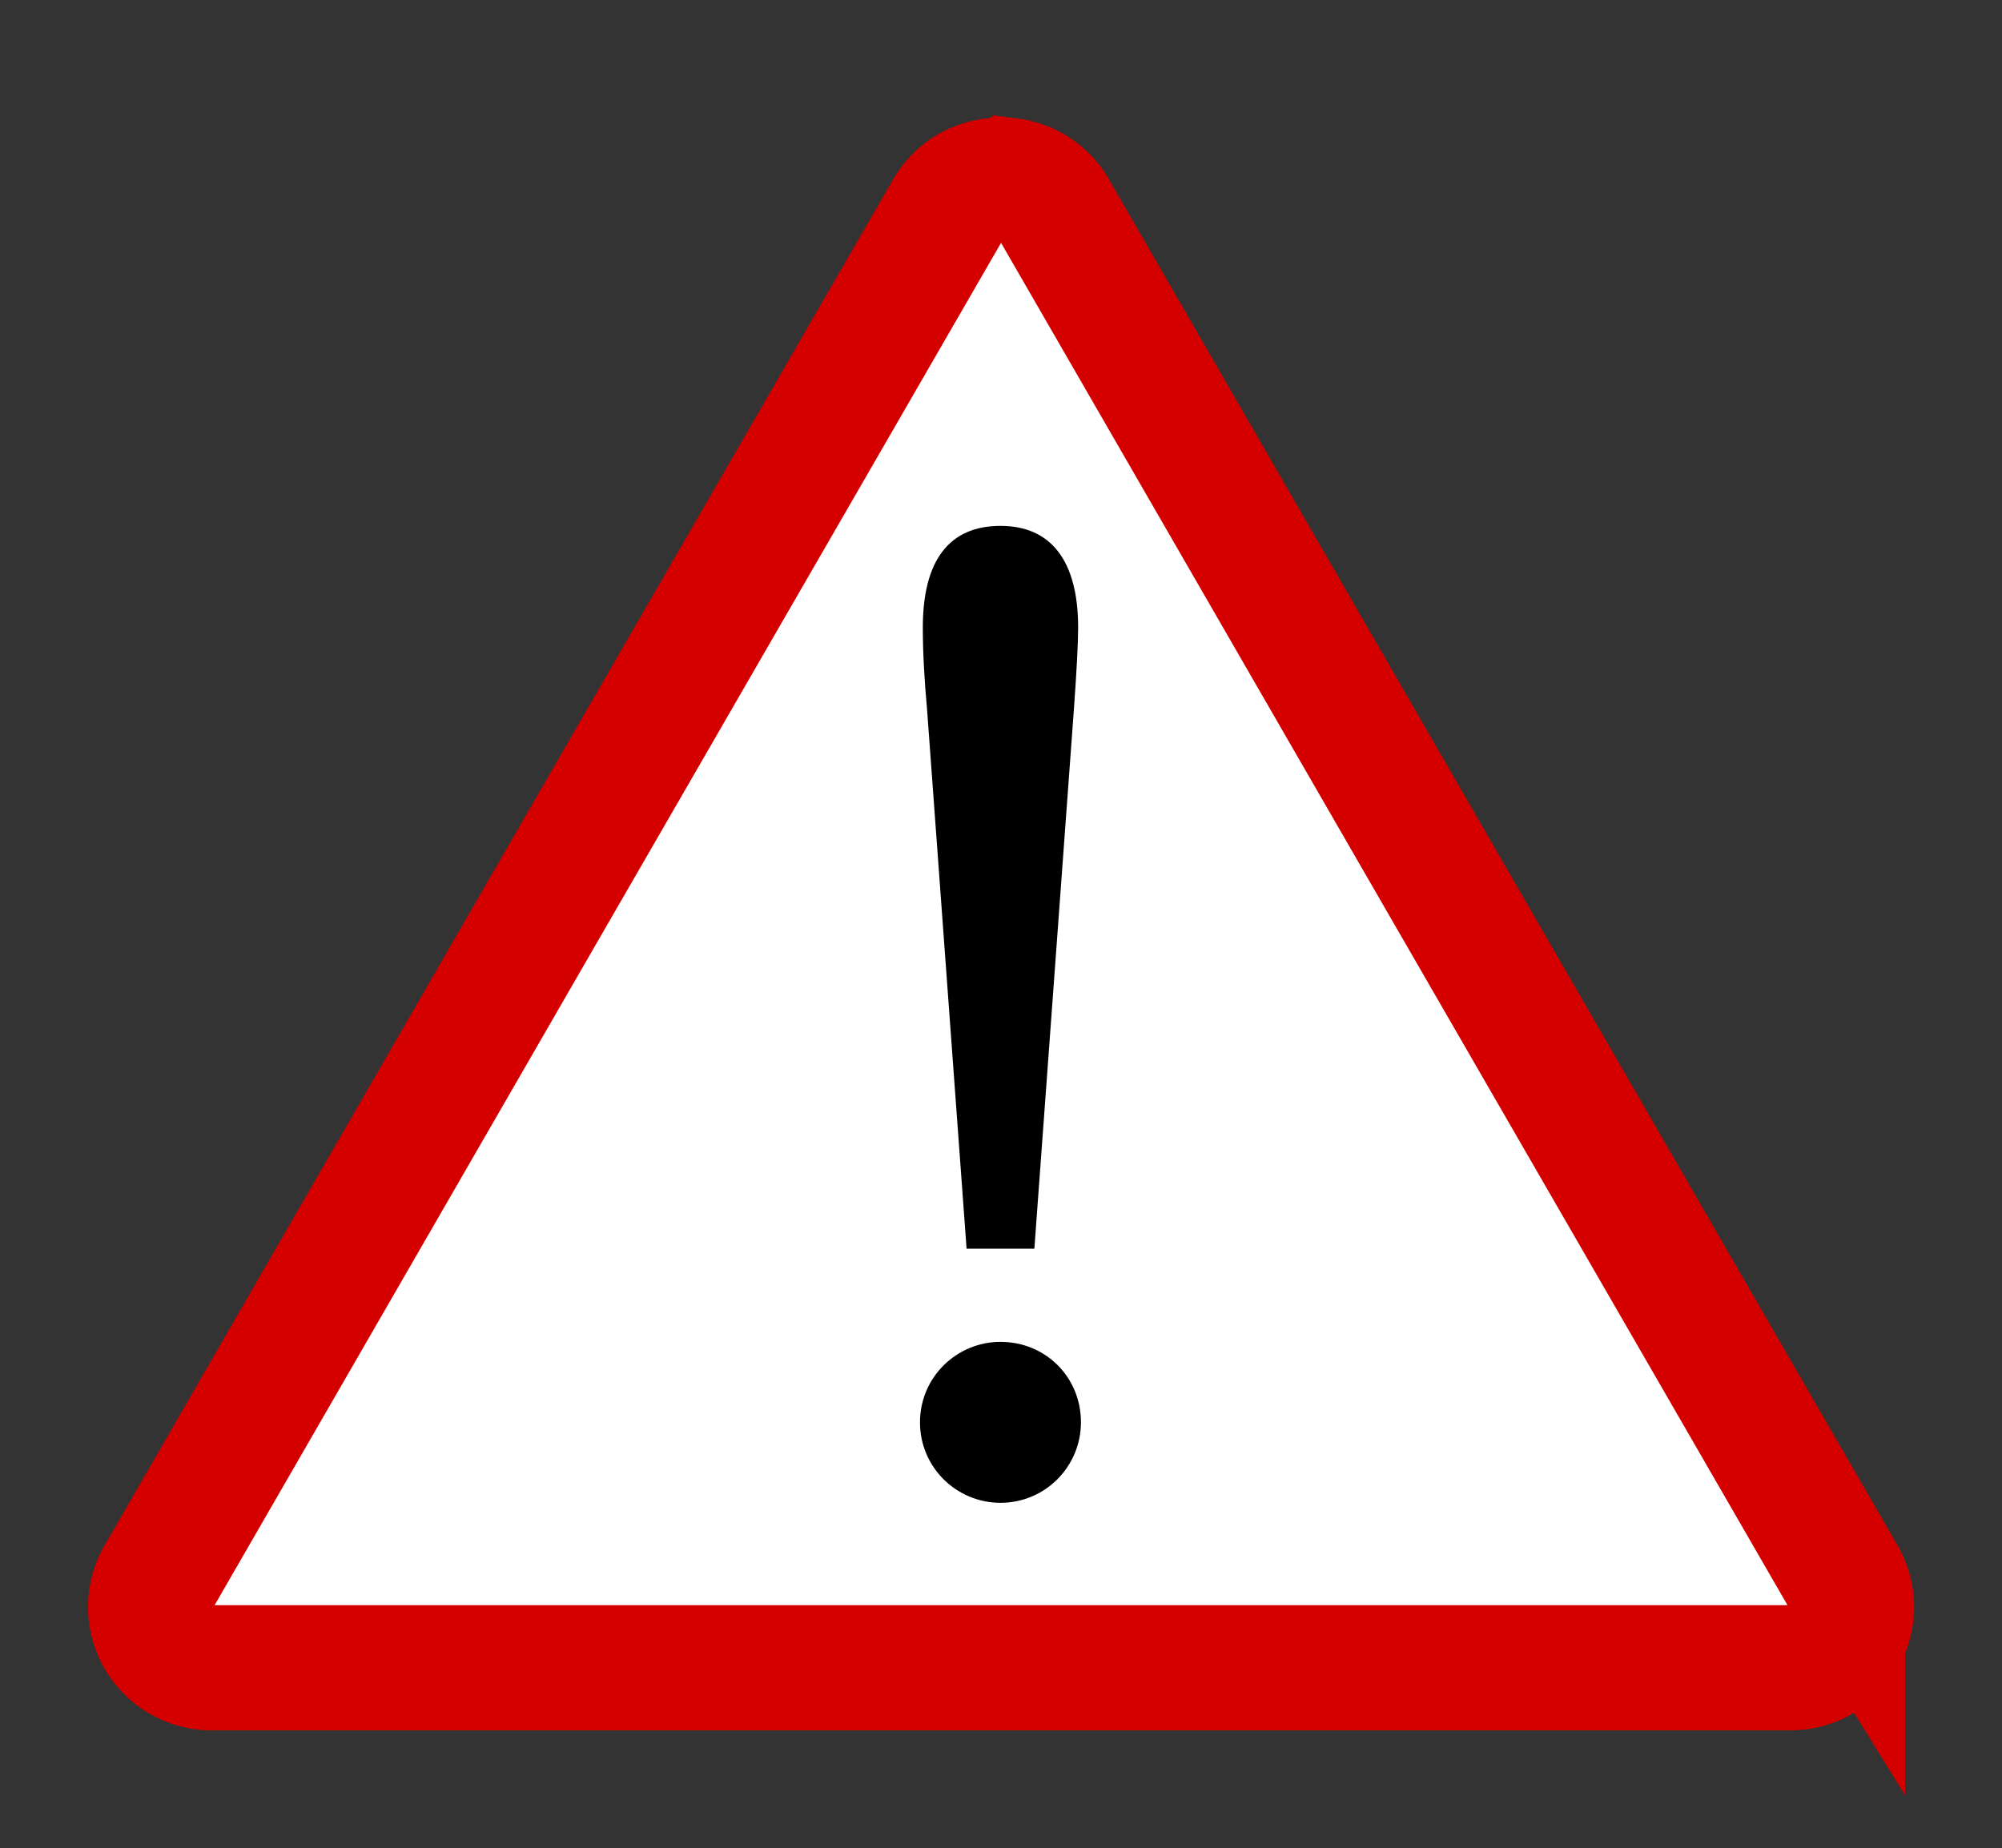
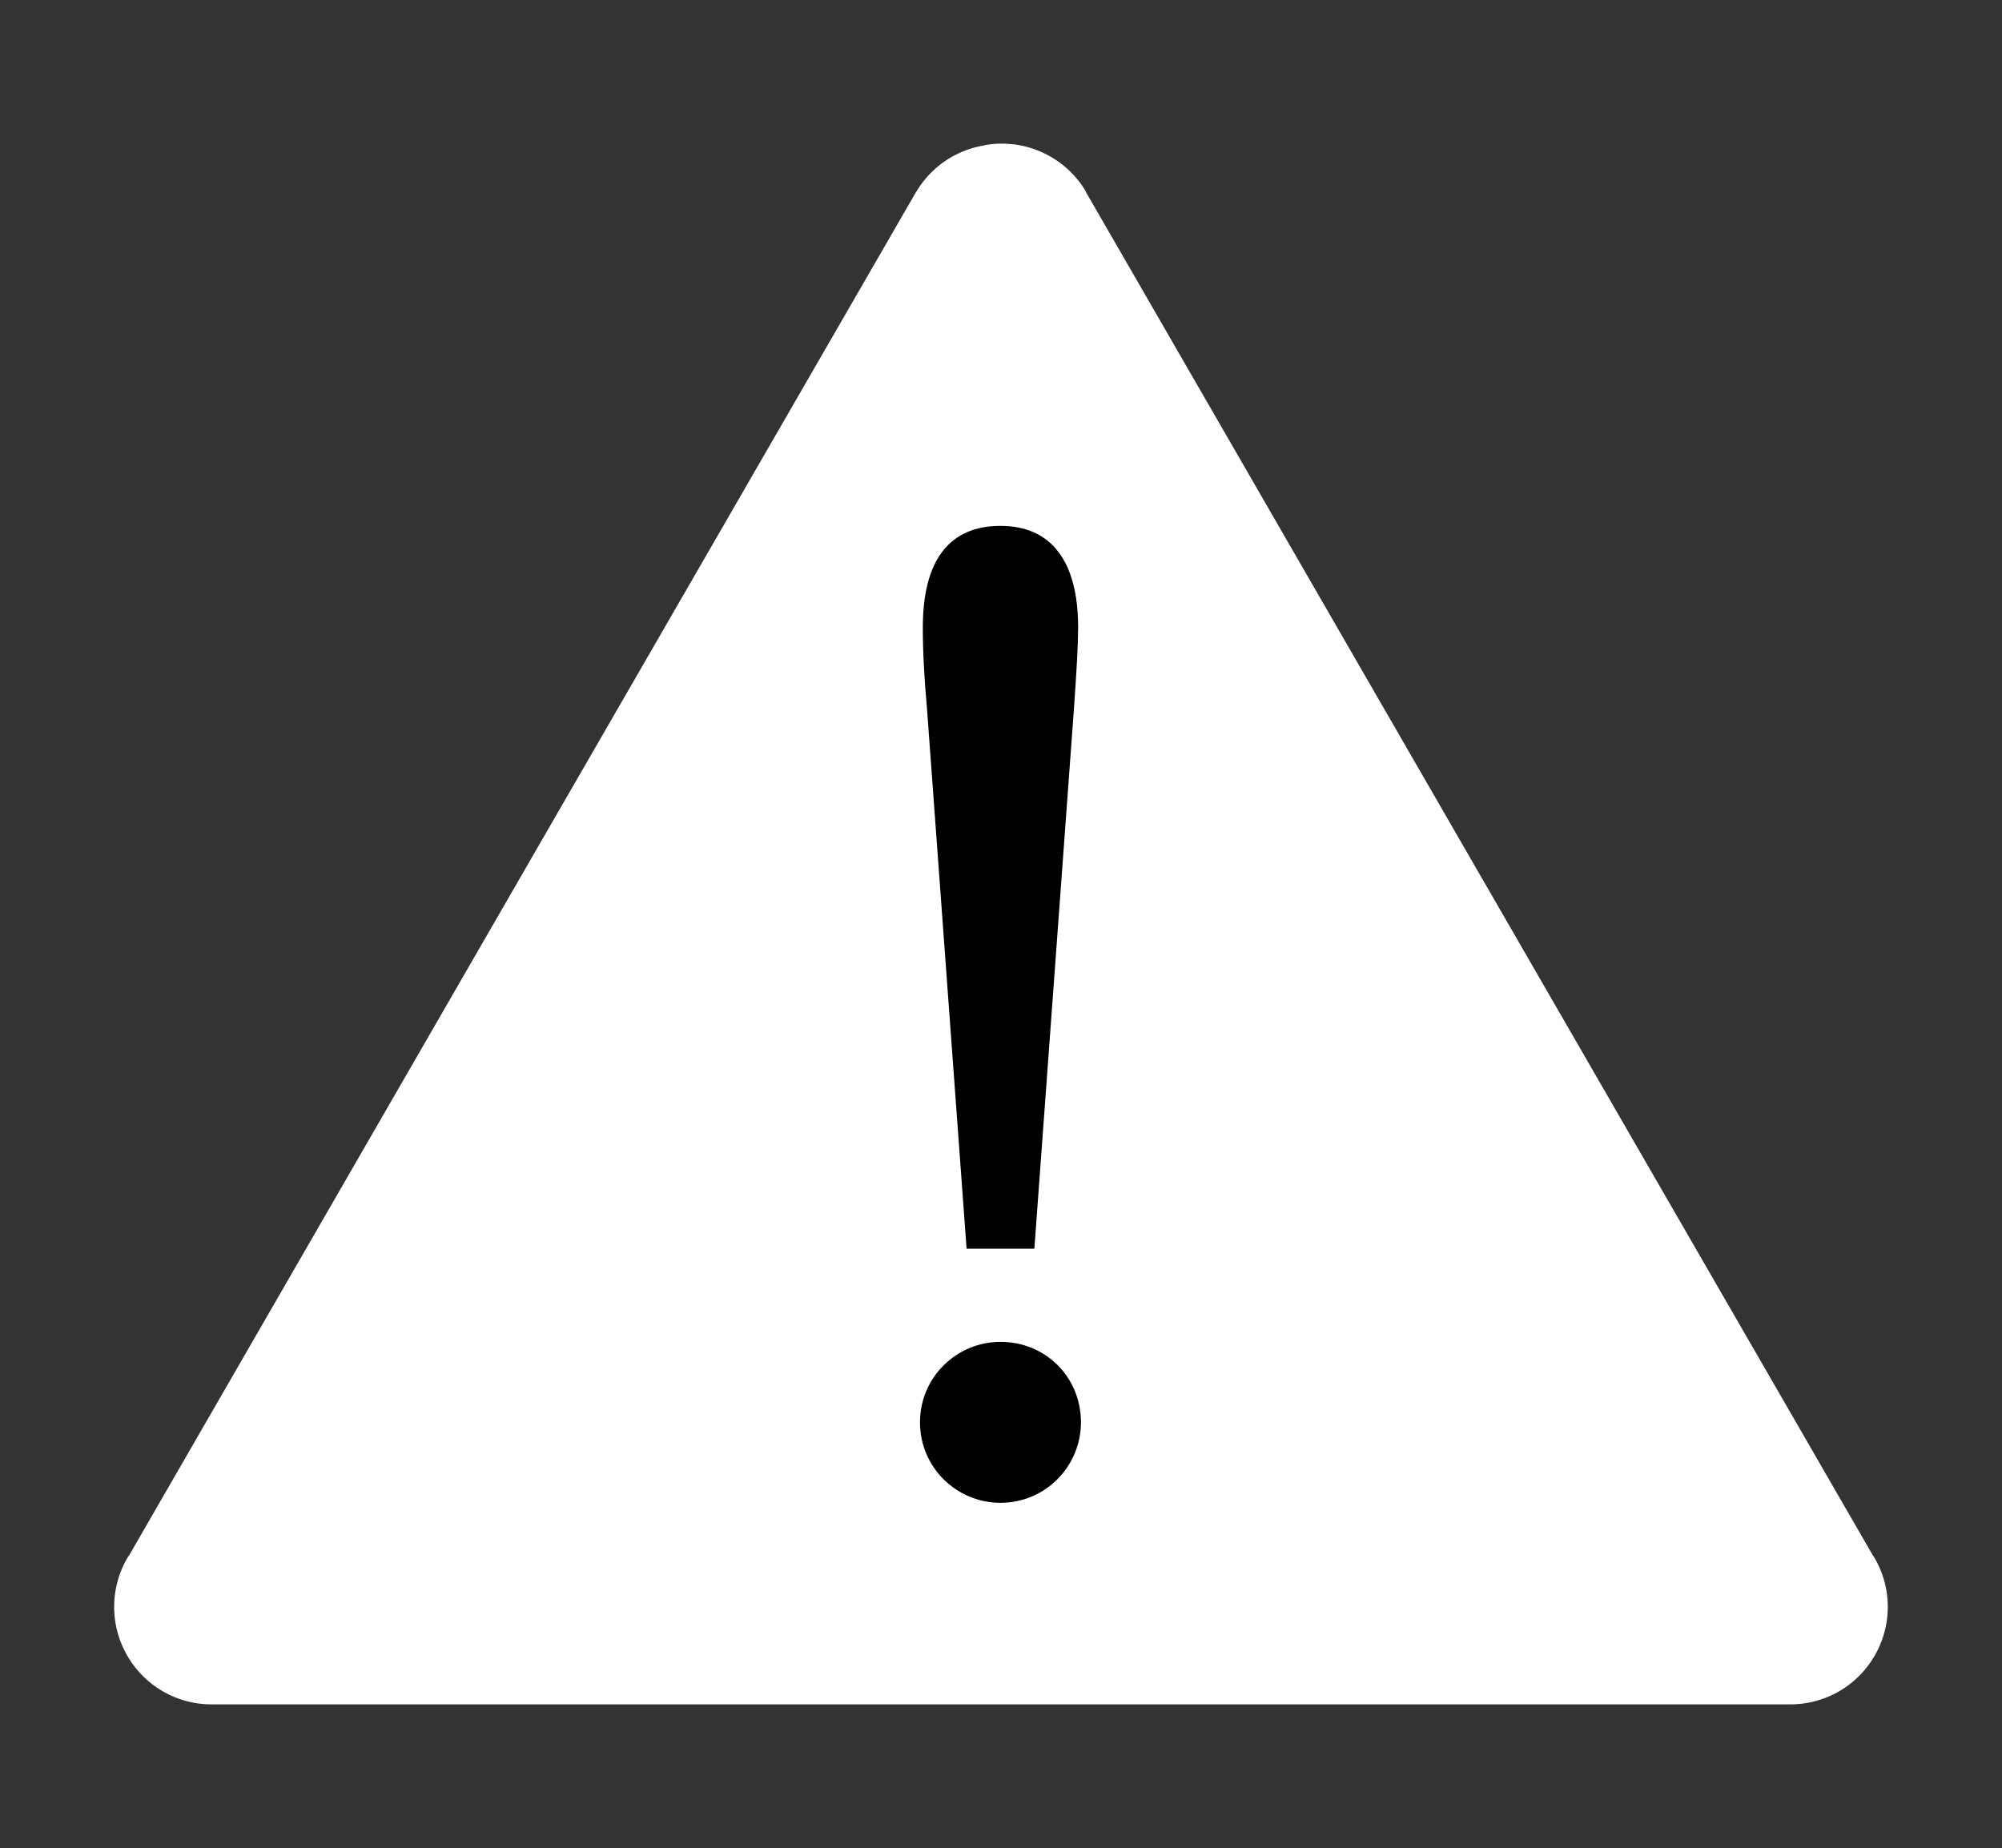
<svg xmlns="http://www.w3.org/2000/svg" xmlns:ns1="http://www.inkscape.org/namespaces/inkscape" id="svg2" viewBox="0 0 238.28 219.98" version="1.0" ns1:version="0.91 r13725">
  <rect x="0" y="0" width="238.28" height="219.98" fill="#333333" stroke="none" />
  <g id="layer1" transform="translate(-3.8 1.298)">
    <path id="path2907" style="fill:#ffffff" d="m113.78 1.688c-1.16-0.15-2.32-0.127-3.53 0.094a3.602 3.602 0 0 1 -0.062 0.031c-3.365 0.568-6.29 2.578-8.031 5.5-0.008 0.013-0.024 0.019-0.031 0.031l-46.849 81.156-46.844 81.19a3.602 3.602 0 0 1 -0.062 0.06c-2.198 3.616-2.252 8.114-0.156 11.781 2.097 3.67 5.99 5.901 10.219 5.844a3.602 3.602 0 0 1 0.062 0h93.719 93.75a3.602 3.602 0 0 1 0.062 0c4.228 0.058 8.121-2.173 10.219-5.844 2.096-3.667 2.042-8.165-0.156-11.781a3.602 3.602 0 0 1 -0.062 -0.062l-46.87-81.2-46.85-81.188h0.031c-1.85-3.151-5.064-5.174-8.562-5.625z" transform="translate(10.706 14.208)" />
-     <path id="path2909" style="fill:#ffffff" d="m112.59 10.906c-0.23-0.03-0.413-0.019-0.688 0.031a12.883 12.883 0 0 1 -0.156 0c-0.703 0.119-1.279 0.54-1.625 1.125l-46.808 81.063-46.843 81.185a12.883 12.883 0 0 1 -0.156 0.25c-0.46 0.756-0.456 1.6-0.031 2.344 0.431 0.754 1.157 1.199 2.031 1.188a12.883 12.883 0 0 1 0.188 0h93.719 93.75a12.883 12.883 0 0 1 0.188 0c0.874 0.012 1.6-0.433 2.031-1.188 0.425-0.744 0.428-1.587-0.031-2.344a12.883 12.883 0 0 1 -0.16 -0.25l-46.88-81.185-46.78-81.094c-0.37-0.63-1.039-1.033-1.75-1.125z" transform="translate(10.706 14.2)" />
-     <path id="path2320" style="stroke:#d40000;stroke-width:14.9;fill:none" d="m113.25 6c-0.728-0.094-1.447-0.078-2.219 0.062a7.934 7.934 0 0 1 -0.125 0c-2.108 0.356-3.908 1.596-5 3.406l-0.031 0.062-46.844 81.125-46.844 81.188a7.934 7.934 0 0 1 -0.087 0.15c-1.387 2.282-1.441 5.072-0.125 7.375 1.32 2.309 3.775 3.692 6.438 3.656a7.934 7.934 0 0 1 0.094 0h93.719 93.75a7.934 7.934 0 0 1 0.094 0c2.663 0.036 5.118-1.347 6.438-3.656 1.316-2.303 1.262-5.093-0.125-7.375a7.934 7.934 0 0 1 -0.094 -0.156l-46.875-81.188-46.812-81.125-0.031-0.062c-1.16-1.942-3.13-3.19-5.31-3.47z" transform="translate(10.706 14.205)" />
    <g id="flowRoot2899" style="fill:#000000" transform="matrix(2.334 0 0 2.334 -472.33 -42.823)">
      <path id="path2763" d="m258.76 53.972c0.144-2.016 0.216-3.384 0.216-4.176 0-3.384-1.368-5.184-3.96-5.184s-3.96 1.728-3.96 5.184c0 1.224 0.072 2.592 0.216 4.176l2.016 27.504h3.456l2.016-27.504m-3.744 32.256c-2.232 0-4.104 1.8-4.104 4.104s1.872 4.104 4.104 4.104c2.304 0 4.104-1.872 4.104-4.104 0-2.304-1.8-4.104-4.104-4.104" />
    </g>
  </g>
</svg>